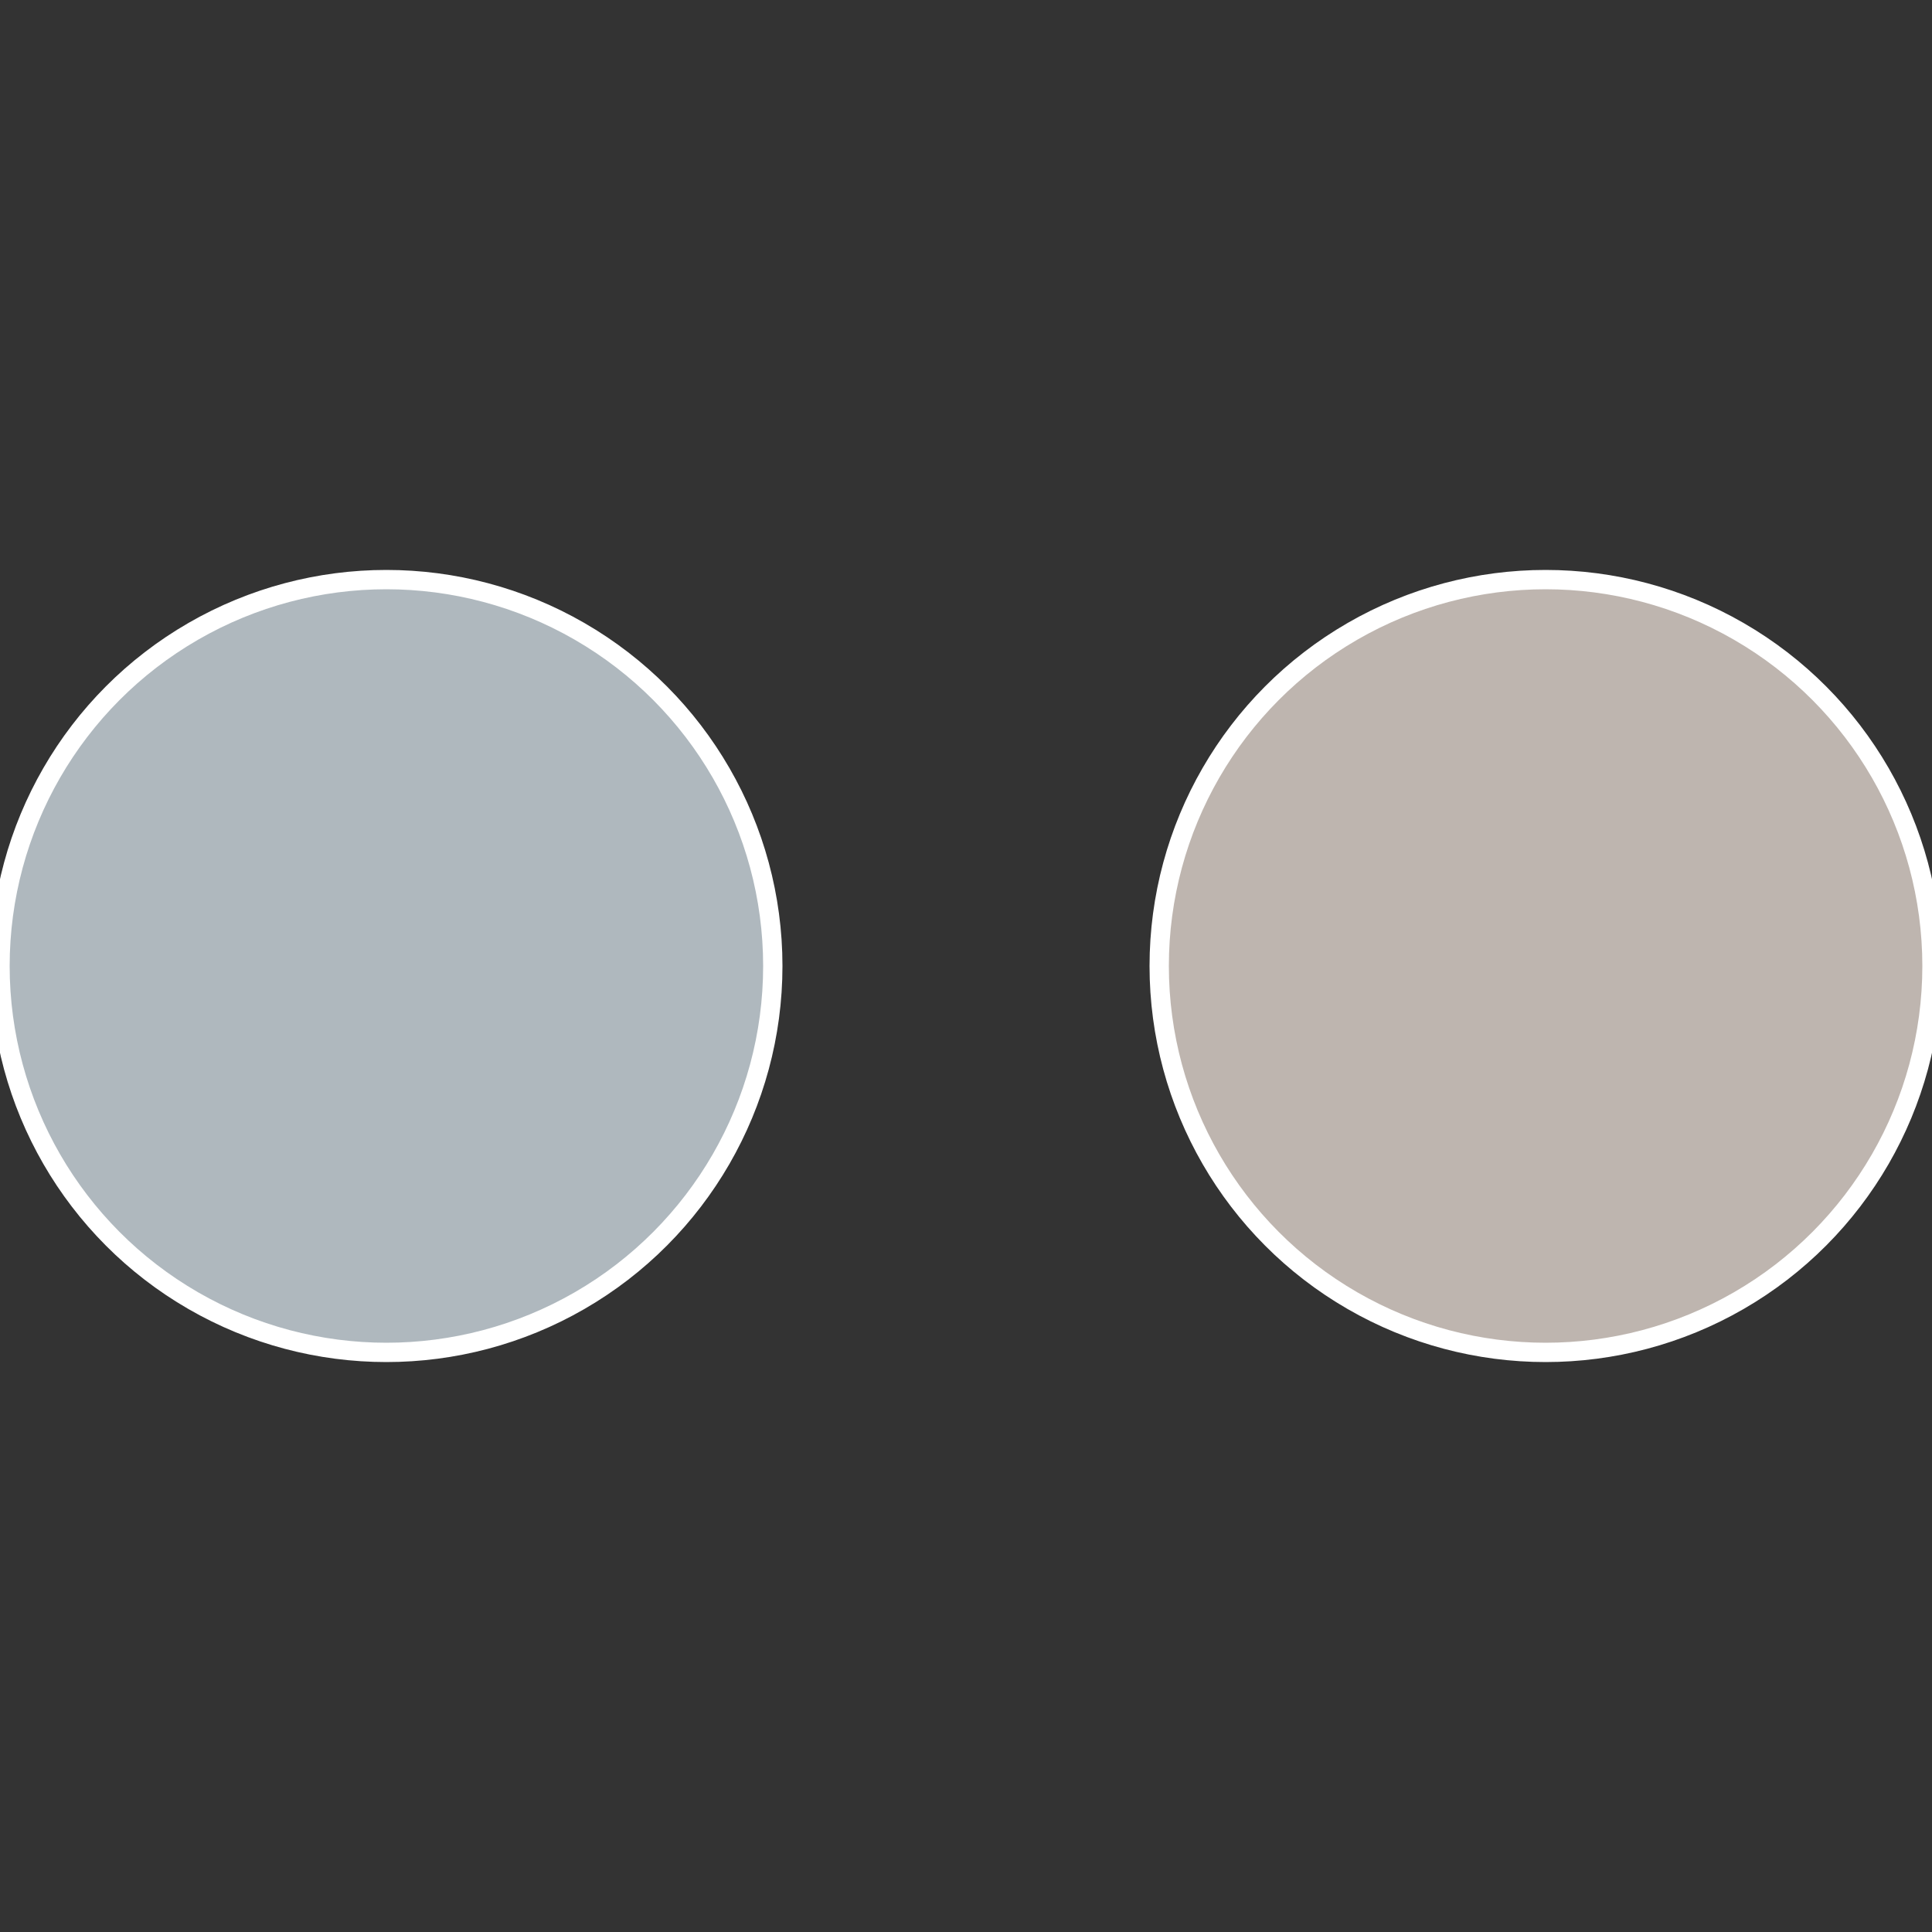
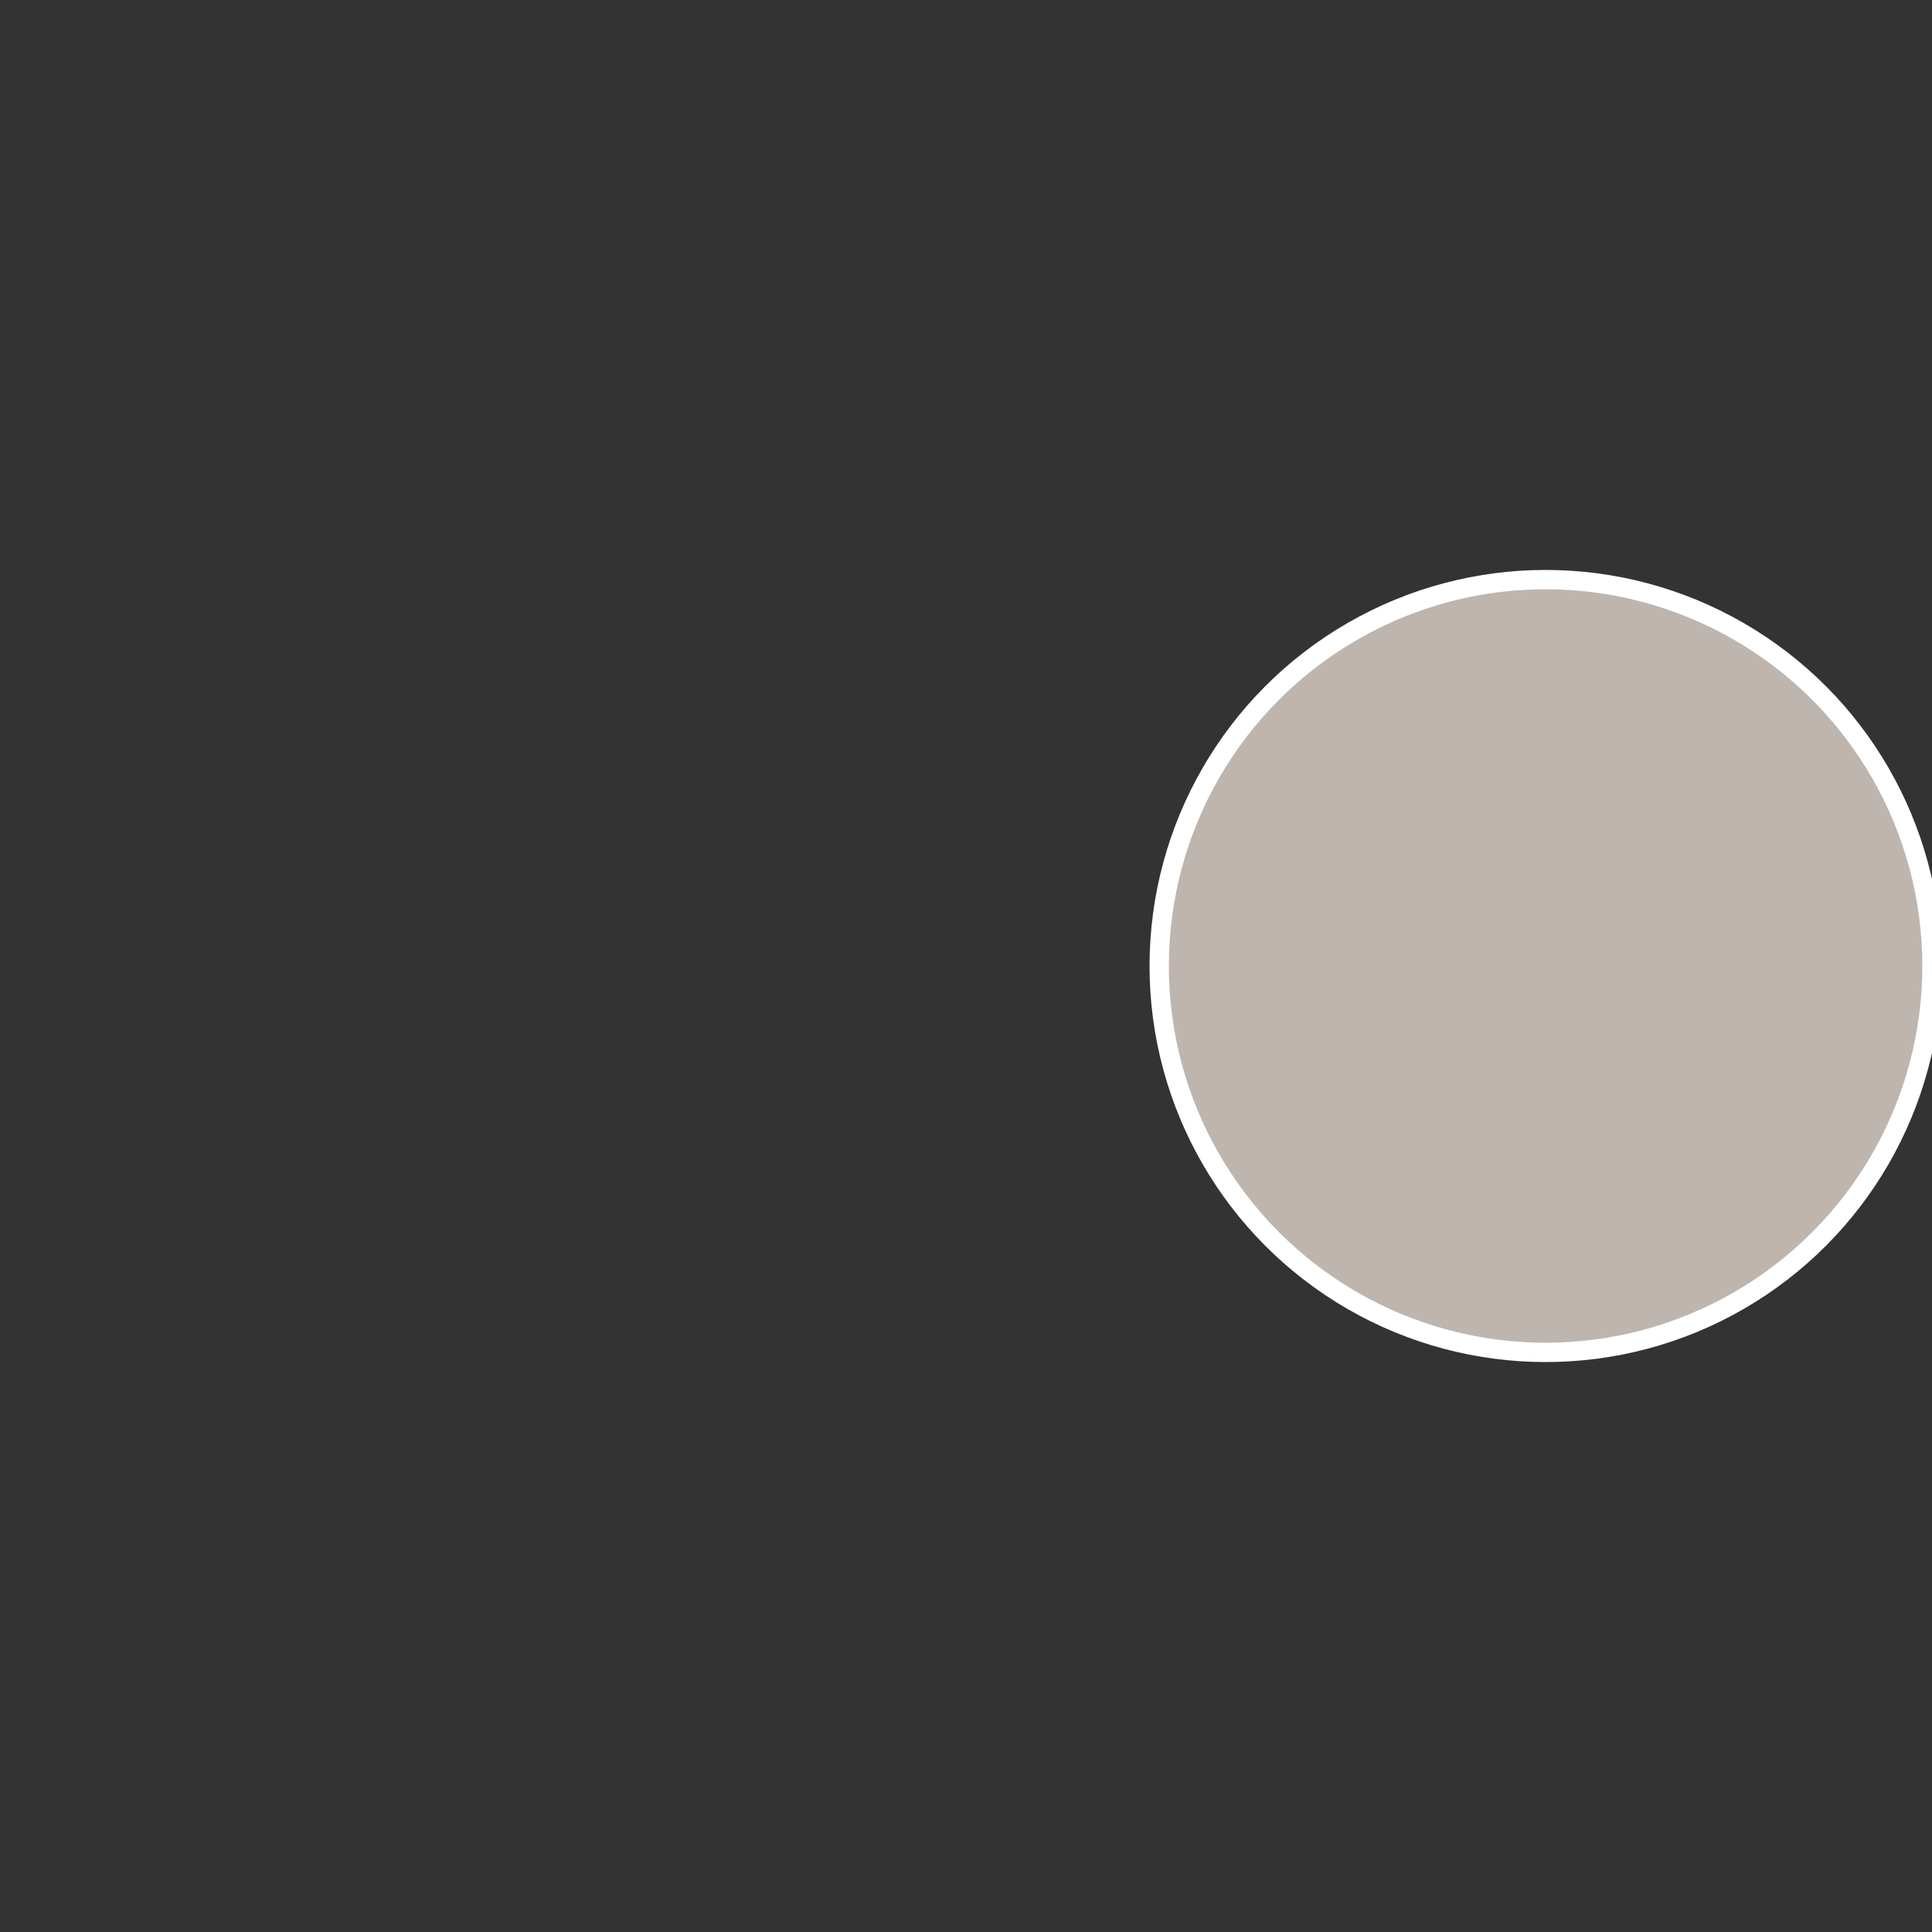
<svg xmlns="http://www.w3.org/2000/svg" width="500" height="500" viewBox="-1 -1 2 2">
  <rect x="-1" y="-1" width="2" height="2" fill="#333333" stroke="none" />
  <circle cx="0.6" cy="0" r="0.4" fill="#beb5af" stroke="#fff" stroke-width="1%" />
-   <circle cx="-0.6" cy="7.3478807948841E-17" r="0.4" fill="#afb8be" stroke="#fff" stroke-width="1%" />
</svg>